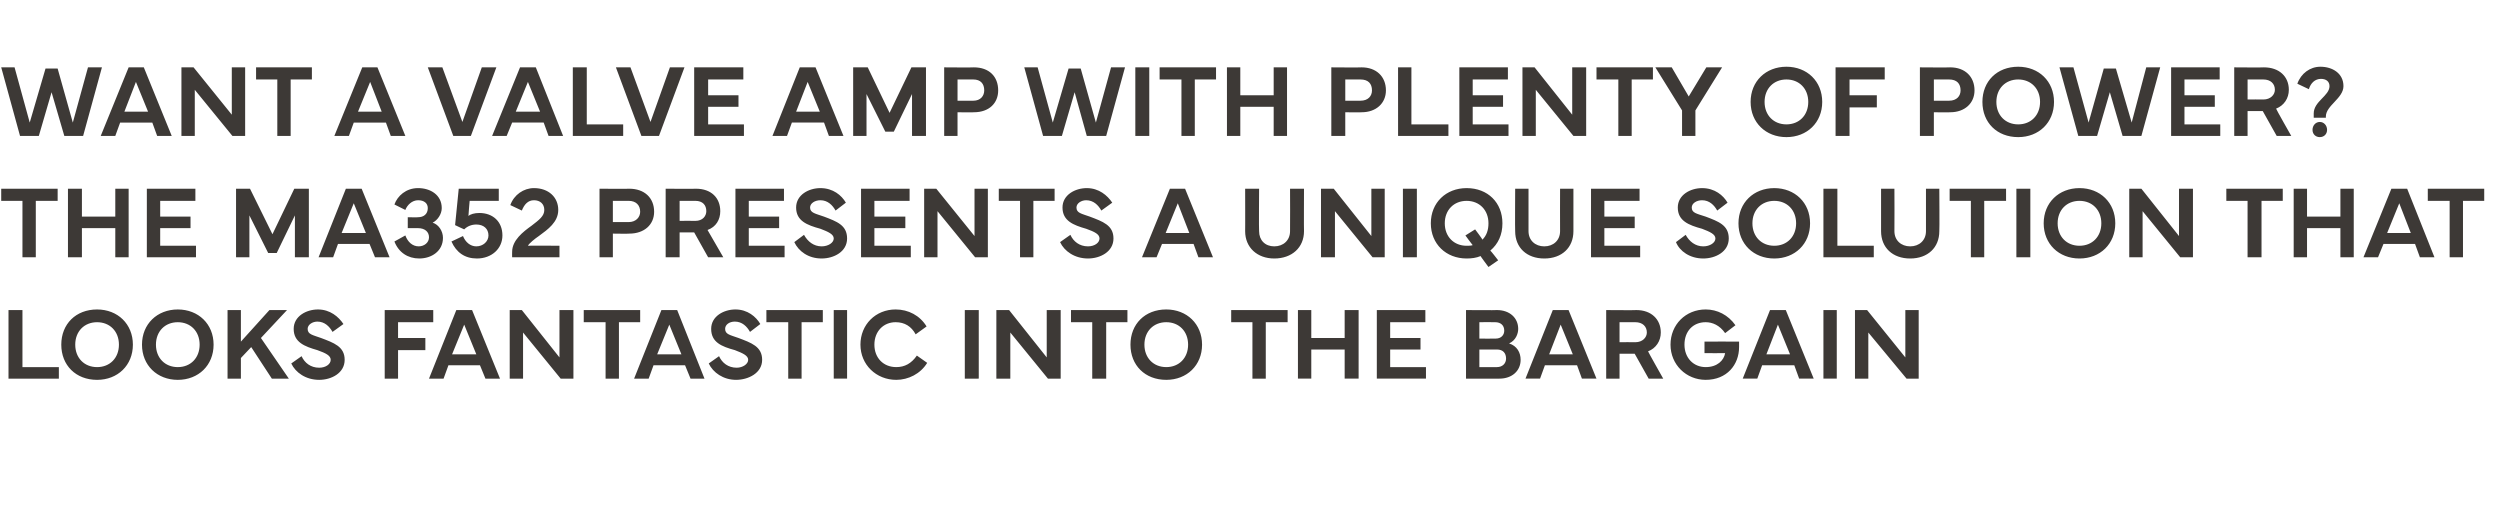
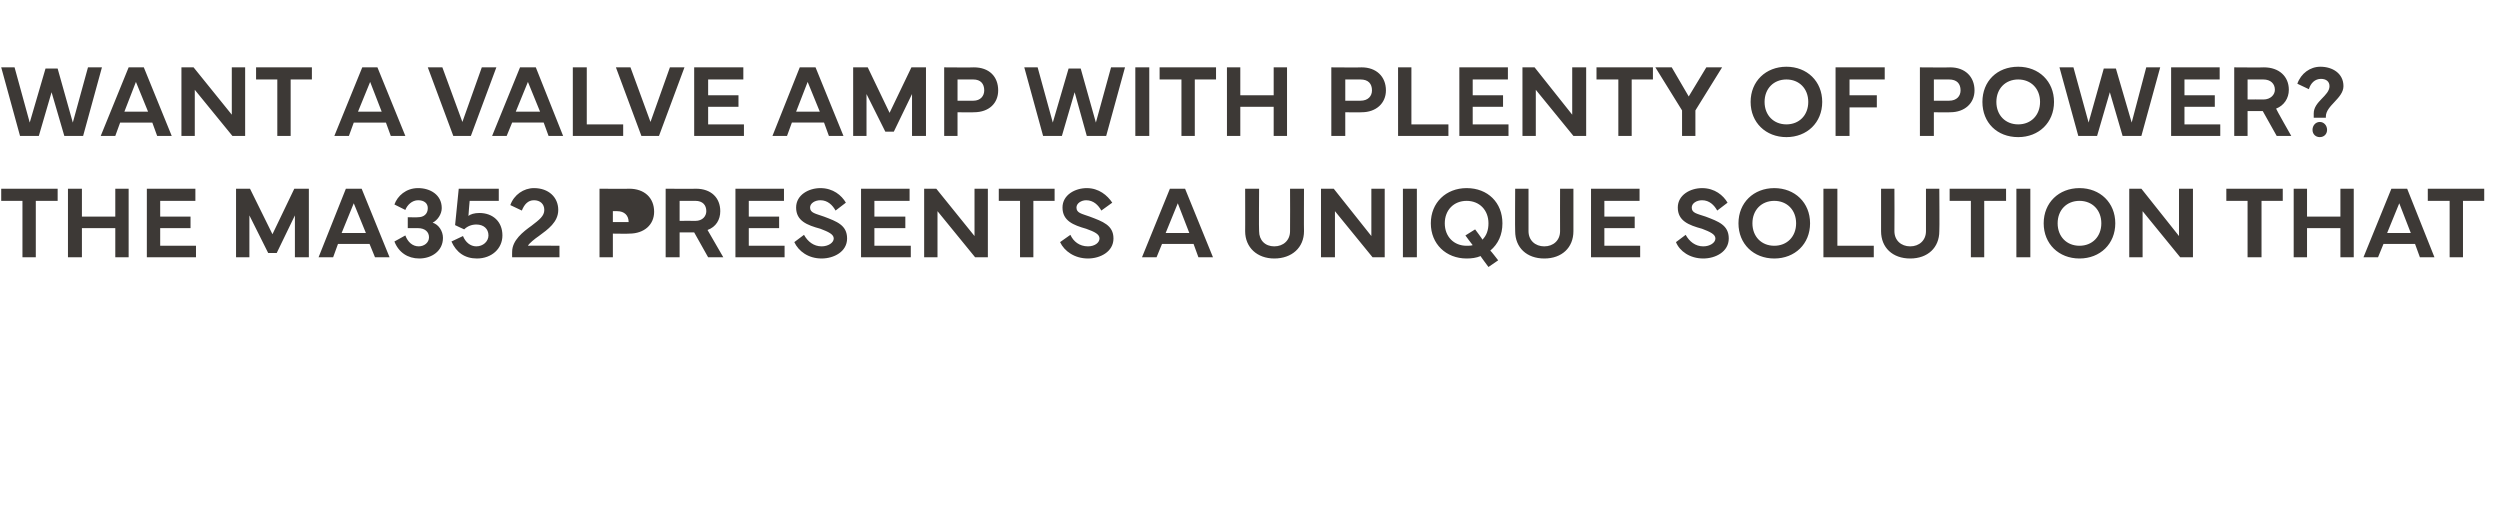
<svg xmlns="http://www.w3.org/2000/svg" version="1.1" width="412px" height="85.3px" viewBox="0 -1 412 85.3" style="top:-1px">
  <desc>Want a valve amp with plenty of power? The MA352 presents a unique solution that looks fantastic into the bargain</desc>
  <defs />
  <g id="Polygon65000">
-     <path d="m9.7 61.4H1.4V50.1h2.3v9.4h6v1.9zm.4-5.6c0-3.4 2.4-5.8 5.9-5.8c3.4 0 5.9 2.4 5.9 5.8c0 3.4-2.5 5.8-5.9 5.8c-3.5 0-5.9-2.4-5.9-5.8zm5.9 3.7c2.1 0 3.6-1.5 3.6-3.7c0-2.2-1.5-3.7-3.6-3.7c-2.1 0-3.6 1.5-3.6 3.7c0 2.2 1.5 3.7 3.6 3.7zm7.4-3.7c0-3.4 2.5-5.8 5.9-5.8c3.4 0 5.9 2.4 5.9 5.8c0 3.4-2.5 5.8-5.9 5.8c-3.4 0-5.9-2.4-5.9-5.8zm5.9 3.7c2.1 0 3.6-1.5 3.6-3.7c0-2.2-1.5-3.7-3.6-3.7c-2.1 0-3.6 1.5-3.6 3.7c0 2.2 1.5 3.7 3.6 3.7zm8.2 1.9V50.1h2.2v5.2l4.7-5.2h2.9L43 54.7l4.6 6.7h-2.8l-3.4-5.2l-1.7 1.8v3.4h-2.2zm12.2-3.7c.5 1.1 1.5 1.9 2.9 1.9c1.1 0 1.9-.6 1.9-1.3c0-.7-.8-1.1-2.2-1.6c-2.1-.6-3.9-1.3-3.9-3.5c0-2.1 2.1-3.2 4-3.2c2 0 3.4 1.2 4.2 2.4l-1.8 1.3c-.5-.9-1.3-1.7-2.5-1.7c-.8 0-1.6.5-1.6 1.2c0 .9.8 1 2.2 1.5c2.1.8 3.9 1.4 3.9 3.6c0 2.2-2.2 3.3-4.2 3.3c-2.2 0-3.9-1.2-4.6-2.7l1.7-1.2zm13.7-7.6h8v2h-5.8v2.6h4.5v2h-4.5v4.7h-2.2V50.1zm7.3 11.3l4.5-11.3h2.6l4.6 11.3H80l-.9-2.2h-5.2l-.8 2.2h-2.4zm7.8-4l-2-4.9l-2 4.9h4zm5.5 4V50.1h2l6.2 7.8v-7.8h2.3v11.3h-2.1l-6.2-7.6v7.6H84zm12.2-11.3h9.3v2H102v9.3h-2.2v-9.3h-3.6v-2zm8.3 11.3l4.5-11.3h2.6l4.5 11.3h-2.3l-.9-2.2h-5.2l-.8 2.2h-2.4zm7.8-4l-2-4.9l-2 4.9h4zm6.2.3c.5 1.1 1.5 1.9 2.9 1.9c1 0 1.9-.6 1.9-1.3c0-.7-.9-1.1-2.2-1.6c-2.2-.6-3.9-1.3-3.9-3.5c0-2.1 2.1-3.2 4-3.2c2 0 3.4 1.2 4.1 2.4l-1.7 1.3c-.5-.9-1.3-1.7-2.5-1.7c-.9 0-1.6.5-1.6 1.2c0 .9.8 1 2.2 1.5c2.1.8 3.9 1.4 3.9 3.6c0 2.2-2.3 3.3-4.3 3.3c-2.1 0-3.8-1.2-4.5-2.7l1.7-1.2zm7.8-7.6h9.3v2h-3.5v9.3h-2.2v-9.3h-3.6v-2zm13.3 11.3h-2.2V50.1h2.2v11.3zm2.2-5.6c0-3.3 2.5-5.8 5.8-5.8c2.1 0 4 1 5.1 2.8l-1.8 1.3c-.7-1.3-1.8-2-3.3-2c-2 0-3.5 1.5-3.5 3.7c0 2.2 1.5 3.7 3.6 3.7c1.4 0 2.5-.6 3.4-1.9l1.7 1.2c-1.1 1.8-3.1 2.8-5.1 2.8c-3.3 0-5.9-2.5-5.9-5.8zm19.5 5.6H159V50.1h2.3v11.3zm2.9 0V50.1h2.1l6.2 7.8v-7.8h2.3v11.3h-2.1l-6.2-7.6v7.6h-2.3zm12.3-11.3h9.3v2h-3.5v9.3H180v-9.3h-3.5v-2zm9.8 5.7c0-3.4 2.4-5.8 5.9-5.8c3.4 0 5.9 2.4 5.9 5.8c0 3.4-2.5 5.8-5.9 5.8c-3.5 0-5.9-2.4-5.9-5.8zm5.9 3.7c2.1 0 3.6-1.5 3.6-3.7c0-2.2-1.5-3.7-3.6-3.7c-2.1 0-3.6 1.5-3.6 3.7c0 2.2 1.5 3.7 3.6 3.7zm10.7-9.4h9.3v2h-3.6v9.3h-2.2v-9.3h-3.5v-2zm13.2 0v4.6h5.5v-4.6h2.3v11.3h-2.3v-4.8h-5.5v4.8h-2.2V50.1h2.2zm10.8 0h8v2h-5.8v2.6h5v1.9h-5v2.9h5.9v1.9h-8.1V50.1zm14.7 0s5.15.04 5.1 0c2.1 0 3.5 1.3 3.5 3.1c0 .8-.4 1.9-1.5 2.4c1.3.4 1.9 1.5 1.9 2.7c0 1.8-1.4 3.1-3.5 3.1c.01.02-5.5 0-5.5 0V50.1zm2.2 2v2.7s2.65.03 2.7 0c.9 0 1.4-.6 1.4-1.3c0-.9-.6-1.4-1.5-1.4c-.03-.03-2.6 0-2.6 0zm0 4.5v2.9h2.9c.9 0 1.5-.6 1.5-1.4c0-.9-.5-1.5-1.5-1.5h-2.9zm7.6 4.8l4.5-11.3h2.6l4.6 11.3h-2.4l-.8-2.2h-5.3l-.8 2.2h-2.4zm7.8-4l-2-4.9l-1.9 4.9h3.9zm5.5 4V50.1s4.95.04 5 0c2.4 0 4 1.5 4 3.7c0 1.4-.8 2.6-2.1 3.1c-.02.04 2.5 4.5 2.5 4.5h-2.4l-2.3-4.1h-2.5v4.1h-2.2zm2.2-6s2.61-.03 2.6 0c1.2 0 1.9-.8 1.9-1.6c0-1-.7-1.7-1.9-1.7h-2.6v3.3zm8.4.4c0-3.3 2.5-5.8 5.8-5.8c1.9 0 3.7.9 4.9 2.6l-1.7 1.3c-.9-1.3-2.1-1.8-3.2-1.8c-2.1 0-3.5 1.5-3.5 3.7c0 2.2 1.5 3.7 3.5 3.7c1.9 0 3-1.1 3.2-2.3c.03.01-3.4 0-3.4 0v-1.9s5.7-.03 5.7 0v.9c0 2.9-2 5.4-5.5 5.4c-3.2 0-5.8-2.5-5.8-5.8zm11.9 5.6l4.5-11.3h2.6l4.6 11.3h-2.4l-.8-2.2h-5.3l-.8 2.2h-2.4zm7.8-4l-2-4.9l-1.9 4.9h3.9zm7.7 4h-2.2V50.1h2.2v11.3zm3 0V50.1h2l6.3 7.8v-7.8h2.2v11.3h-2l-6.3-7.6v7.6h-2.2z" stroke="none" fill="#3d3936" />
-   </g>
+     </g>
  <g id="Polygon64999">
-     <path d="m.2 30.1h9.3v2H5.9v9.3H3.7v-9.3H.2v-2zm13.3 0v4.6h5.5v-4.6h2.2v11.3H19v-4.8h-5.5v4.8h-2.3V30.1h2.3zm10.7 0h8v2h-5.8v2.6h5v1.9h-5v2.9h5.9v1.9h-8.1V30.1zm14.7 0h2.3l3.7 7.5l3.6-7.5h2.4v11.3h-2.3v-6.9l-3 6.2h-1.4l-3.1-6.2v6.9h-2.2V30.1zm13.6 11.3L57 30.1h2.6l4.6 11.3h-2.4l-.9-2.2h-5.2l-.8 2.2h-2.4zm7.8-4l-2-4.9l-2 4.9h4zm8.6-7.4c2 0 3.9 1.1 3.9 3.3c0 1-.7 2-1.5 2.4c1 .3 1.7 1.4 1.7 2.5c0 2.2-1.9 3.4-3.9 3.4c-1.9 0-3.4-1-4.1-2.8l1.8-1c.4 1.1 1.2 1.8 2.2 1.8c.9 0 1.7-.6 1.7-1.5c0-.9-.7-1.5-1.8-1.5c-.04-.01-1.7 0-1.7 0v-1.8s1.66.04 1.7 0c.9 0 1.6-.5 1.6-1.5c0-.8-.6-1.3-1.6-1.3c-1 0-1.8.8-2.1 1.6l-1.8-.9c.5-1.4 1.9-2.7 3.9-2.7zm5.5 8.8l1.9-.9c.4 1 1.2 1.7 2.2 1.7c1.1 0 2-.8 2-1.8c0-1.1-.8-1.8-2-1.8c-.8 0-1.5.3-2 .8c0 .02-1.5-.7-1.5-.7l.6-6h6.6v2h-4.8s-.22 2.5-.2 2.5c.3-.3 1-.5 1.8-.5c2.2 0 3.8 1.4 3.8 3.7c0 2.2-1.8 3.8-4.2 3.8c-2 0-3.4-1-4.2-2.8zM88 30c2.4 0 4 1.5 4 3.6c0 2-1.7 3.2-3.2 4.3c-.6.4-1.6 1.2-1.8 1.6c-.02-.04 5.2 0 5.2 0v1.9h-7.8s-.02-.92 0-.9c0-1.9 1.8-3.3 3.2-4.3c1.3-1 2.1-1.6 2.1-2.6c0-1-.7-1.6-1.7-1.6c-1 0-1.6.7-2 1.7l-1.9-.9c.6-1.7 2.2-2.8 3.9-2.8zm10.8 11.4V30.1s4.92.04 4.9 0c2.5 0 4.1 1.5 4.1 3.8c0 2.1-1.6 3.6-4.1 3.6c.02.04-2.7 0-2.7 0v3.9h-2.2zm2.2-5.8h2.6c1.2 0 1.9-.8 1.9-1.7c0-1.1-.7-1.8-1.9-1.8H101v3.5zm8.7 5.8V30.1s5.01.04 5 0c2.5 0 4 1.5 4 3.7c0 1.4-.7 2.6-2.1 3.1c.04.04 2.6 4.5 2.6 4.5h-2.5l-2.3-4.1H112v4.1h-2.3zm2.3-6s2.57-.03 2.6 0c1.2 0 1.8-.8 1.8-1.6c0-1-.6-1.7-1.8-1.7H112v3.3zm9.2-5.3h8v2h-5.8v2.6h5v1.9h-5v2.9h5.9v1.9h-8.1V30.1zm11.3 7.6c.6 1.1 1.6 1.9 2.9 1.9c1.1 0 2-.6 2-1.3c0-.7-.9-1.1-2.2-1.6c-2.2-.6-4-1.3-4-3.5c0-2.1 2.1-3.2 4-3.2c2.1 0 3.5 1.2 4.2 2.4l-1.7 1.3c-.5-.9-1.3-1.7-2.5-1.7c-.9 0-1.7.5-1.7 1.2c0 .9.9 1 2.3 1.5c2.1.8 3.8 1.4 3.8 3.6c0 2.2-2.2 3.3-4.2 3.3c-2.2 0-3.8-1.2-4.5-2.7l1.6-1.2zm9.4-7.6h8v2h-5.8v2.6h5.1v1.9h-5.1v2.9h6v1.9h-8.2V30.1zm10.4 11.3V30.1h2l6.3 7.8v-7.8h2.2v11.3h-2.1l-6.2-7.6v7.6h-2.2zm12.3-11.3h9.2v2h-3.5v9.3h-2.2v-9.3h-3.5v-2zm11.8 7.6c.5 1.1 1.5 1.9 2.9 1.9c1.1 0 1.9-.6 1.9-1.3c0-.7-.8-1.1-2.2-1.6c-2.1-.6-3.9-1.3-3.9-3.5c0-2.1 2.1-3.2 4-3.2c2 0 3.4 1.2 4.2 2.4l-1.8 1.3c-.5-.9-1.3-1.7-2.5-1.7c-.8 0-1.6.5-1.6 1.2c0 .9.8 1 2.2 1.5c2.1.8 3.9 1.4 3.9 3.6c0 2.2-2.2 3.3-4.2 3.3c-2.2 0-3.9-1.2-4.6-2.7l1.7-1.2zm11.8 3.7l4.6-11.3h2.5l4.6 11.3h-2.4l-.8-2.2h-5.2l-.9 2.2h-2.4zm7.8-4l-1.9-4.9l-2 4.9h3.9zm9.2-.3c.02.03 0-7 0-7h2.3s-.05 6.98 0 7c0 1.5 1 2.5 2.5 2.5c1.5 0 2.6-1 2.6-2.5c.03-.02 0-7 0-7h2.3s-.03 7.03 0 7c0 2.7-2 4.5-4.9 4.5c-2.8 0-4.8-1.8-4.8-4.5zm12.5 4.3V30.1h2.1l6.2 7.8v-7.8h2.2v11.3h-2l-6.2-7.6v7.6h-2.3zm15.8 0h-2.3V30.1h2.3v11.3zm2.3-5.6c0-3.4 2.5-5.8 5.9-5.8c3.5 0 5.9 2.4 5.9 5.8c0 1.9-.7 3.4-2 4.5c.04-.04 1.3 1.6 1.3 1.6l-1.6 1.1s-1.34-1.79-1.3-1.8c-.7.3-1.5.4-2.3.4c-3.4 0-5.9-2.4-5.9-5.8zm5.9 3.7c.4 0 .7 0 1-.1c-.04-.01-1.2-1.6-1.2-1.6l1.6-1s1.25 1.65 1.2 1.7c.7-.7 1-1.6 1-2.7c0-2.2-1.5-3.7-3.6-3.7c-2.1 0-3.6 1.5-3.6 3.7c0 2.2 1.5 3.7 3.6 3.7zm8-2.4c-.04.03 0-7 0-7h2.2v7c0 1.5 1.1 2.5 2.6 2.5c1.5 0 2.6-1 2.6-2.5c-.02-.02 0-7 0-7h2.2v7c0 2.7-1.9 4.5-4.8 4.5c-2.9 0-4.8-1.8-4.8-4.5zm12.5-7h8v2h-5.8v2.6h5v1.9h-5v2.9h5.9v1.9h-8.1V30.1zm15.6 7.6c.6 1.1 1.6 1.9 2.9 1.9c1.1 0 2-.6 2-1.3c0-.7-.9-1.1-2.2-1.6c-2.2-.6-4-1.3-4-3.5c0-2.1 2.1-3.2 4-3.2c2.1 0 3.5 1.2 4.2 2.4l-1.7 1.3c-.5-.9-1.3-1.7-2.5-1.7c-.9 0-1.7.5-1.7 1.2c0 .9.8 1 2.3 1.5c2.1.8 3.8 1.4 3.8 3.6c0 2.2-2.2 3.3-4.2 3.3c-2.2 0-3.9-1.2-4.5-2.7l1.6-1.2zm8.7-1.9c0-3.4 2.5-5.8 5.9-5.8c3.4 0 5.9 2.4 5.9 5.8c0 3.4-2.5 5.8-5.9 5.8c-3.4 0-5.9-2.4-5.9-5.8zm5.9 3.7c2.1 0 3.6-1.5 3.6-3.7c0-2.2-1.5-3.7-3.6-3.7c-2.1 0-3.6 1.5-3.6 3.7c0 2.2 1.5 3.7 3.6 3.7zm16.4 1.9h-8.3V30.1h2.3v9.4h6v1.9zm1.2-4.3v-7h2.2s.03 6.98 0 7c0 1.5 1.1 2.5 2.6 2.5c1.5 0 2.6-1 2.6-2.5v-7h2.2s.05 7.03 0 7c0 2.7-1.9 4.5-4.8 4.5c-2.9 0-4.8-1.8-4.8-4.5zm11.3-7h9.3v2H327v9.3h-2.2v-9.3h-3.5v-2zm13.3 11.3h-2.3V30.1h2.3v11.3zm2.2-5.6c0-3.4 2.5-5.8 5.9-5.8c3.4 0 5.9 2.4 5.9 5.8c0 3.4-2.5 5.8-5.9 5.8c-3.4 0-5.9-2.4-5.9-5.8zm5.9 3.7c2.1 0 3.6-1.5 3.6-3.7c0-2.2-1.5-3.7-3.6-3.7c-2.1 0-3.6 1.5-3.6 3.7c0 2.2 1.5 3.7 3.6 3.7zm8.2 1.9V30.1h2l6.2 7.8v-7.8h2.3v11.3h-2.1l-6.2-7.6v7.6h-2.2zm16-11.3h9.3v2h-3.5v9.3h-2.3v-9.3h-3.5v-2zm13.3 0v4.6h5.5v-4.6h2.2v11.3h-2.2v-4.8h-5.5v4.8H378V30.1h2.2zm9.3 11.3l4.6-11.3h2.6l4.5 11.3h-2.4l-.8-2.2h-5.2l-.9 2.2h-2.4zm7.8-4l-1.9-4.9l-2 4.9h3.9zm2.8-7.3h9.3v2h-3.5v9.3h-2.2v-9.3h-3.6v-2z" stroke="none" fill="#3d3936" />
+     <path d="m.2 30.1h9.3v2H5.9v9.3H3.7v-9.3H.2v-2zm13.3 0v4.6h5.5v-4.6h2.2v11.3H19v-4.8h-5.5v4.8h-2.3V30.1h2.3zm10.7 0h8v2h-5.8v2.6h5v1.9h-5v2.9h5.9v1.9h-8.1V30.1zm14.7 0h2.3l3.7 7.5l3.6-7.5h2.4v11.3h-2.3v-6.9l-3 6.2h-1.4l-3.1-6.2v6.9h-2.2V30.1zm13.6 11.3L57 30.1h2.6l4.6 11.3h-2.4l-.9-2.2h-5.2l-.8 2.2h-2.4zm7.8-4l-2-4.9l-2 4.9h4zm8.6-7.4c2 0 3.9 1.1 3.9 3.3c0 1-.7 2-1.5 2.4c1 .3 1.7 1.4 1.7 2.5c0 2.2-1.9 3.4-3.9 3.4c-1.9 0-3.4-1-4.1-2.8l1.8-1c.4 1.1 1.2 1.8 2.2 1.8c.9 0 1.7-.6 1.7-1.5c0-.9-.7-1.5-1.8-1.5c-.04-.01-1.7 0-1.7 0v-1.8s1.66.04 1.7 0c.9 0 1.6-.5 1.6-1.5c0-.8-.6-1.3-1.6-1.3c-1 0-1.8.8-2.1 1.6l-1.8-.9c.5-1.4 1.9-2.7 3.9-2.7zm5.5 8.8l1.9-.9c.4 1 1.2 1.7 2.2 1.7c1.1 0 2-.8 2-1.8c0-1.1-.8-1.8-2-1.8c-.8 0-1.5.3-2 .8c0 .02-1.5-.7-1.5-.7l.6-6h6.6v2h-4.8s-.22 2.5-.2 2.5c.3-.3 1-.5 1.8-.5c2.2 0 3.8 1.4 3.8 3.7c0 2.2-1.8 3.8-4.2 3.8c-2 0-3.4-1-4.2-2.8zM88 30c2.4 0 4 1.5 4 3.6c0 2-1.7 3.2-3.2 4.3c-.6.4-1.6 1.2-1.8 1.6c-.02-.04 5.2 0 5.2 0v1.9h-7.8s-.02-.92 0-.9c0-1.9 1.8-3.3 3.2-4.3c1.3-1 2.1-1.6 2.1-2.6c0-1-.7-1.6-1.7-1.6c-1 0-1.6.7-2 1.7l-1.9-.9c.6-1.7 2.2-2.8 3.9-2.8zm10.8 11.4V30.1s4.92.04 4.9 0c2.5 0 4.1 1.5 4.1 3.8c0 2.1-1.6 3.6-4.1 3.6c.02.04-2.7 0-2.7 0v3.9h-2.2zm2.2-5.8h2.6c0-1.1-.7-1.8-1.9-1.8H101v3.5zm8.7 5.8V30.1s5.01.04 5 0c2.5 0 4 1.5 4 3.7c0 1.4-.7 2.6-2.1 3.1c.04.04 2.6 4.5 2.6 4.5h-2.5l-2.3-4.1H112v4.1h-2.3zm2.3-6s2.57-.03 2.6 0c1.2 0 1.8-.8 1.8-1.6c0-1-.6-1.7-1.8-1.7H112v3.3zm9.2-5.3h8v2h-5.8v2.6h5v1.9h-5v2.9h5.9v1.9h-8.1V30.1zm11.3 7.6c.6 1.1 1.6 1.9 2.9 1.9c1.1 0 2-.6 2-1.3c0-.7-.9-1.1-2.2-1.6c-2.2-.6-4-1.3-4-3.5c0-2.1 2.1-3.2 4-3.2c2.1 0 3.5 1.2 4.2 2.4l-1.7 1.3c-.5-.9-1.3-1.7-2.5-1.7c-.9 0-1.7.5-1.7 1.2c0 .9.9 1 2.3 1.5c2.1.8 3.8 1.4 3.8 3.6c0 2.2-2.2 3.3-4.2 3.3c-2.2 0-3.8-1.2-4.5-2.7l1.6-1.2zm9.4-7.6h8v2h-5.8v2.6h5.1v1.9h-5.1v2.9h6v1.9h-8.2V30.1zm10.4 11.3V30.1h2l6.3 7.8v-7.8h2.2v11.3h-2.1l-6.2-7.6v7.6h-2.2zm12.3-11.3h9.2v2h-3.5v9.3h-2.2v-9.3h-3.5v-2zm11.8 7.6c.5 1.1 1.5 1.9 2.9 1.9c1.1 0 1.9-.6 1.9-1.3c0-.7-.8-1.1-2.2-1.6c-2.1-.6-3.9-1.3-3.9-3.5c0-2.1 2.1-3.2 4-3.2c2 0 3.4 1.2 4.2 2.4l-1.8 1.3c-.5-.9-1.3-1.7-2.5-1.7c-.8 0-1.6.5-1.6 1.2c0 .9.8 1 2.2 1.5c2.1.8 3.9 1.4 3.9 3.6c0 2.2-2.2 3.3-4.2 3.3c-2.2 0-3.9-1.2-4.6-2.7l1.7-1.2zm11.8 3.7l4.6-11.3h2.5l4.6 11.3h-2.4l-.8-2.2h-5.2l-.9 2.2h-2.4zm7.8-4l-1.9-4.9l-2 4.9h3.9zm9.2-.3c.02.03 0-7 0-7h2.3s-.05 6.98 0 7c0 1.5 1 2.5 2.5 2.5c1.5 0 2.6-1 2.6-2.5c.03-.02 0-7 0-7h2.3s-.03 7.03 0 7c0 2.7-2 4.5-4.9 4.5c-2.8 0-4.8-1.8-4.8-4.5zm12.5 4.3V30.1h2.1l6.2 7.8v-7.8h2.2v11.3h-2l-6.2-7.6v7.6h-2.3zm15.8 0h-2.3V30.1h2.3v11.3zm2.3-5.6c0-3.4 2.5-5.8 5.9-5.8c3.5 0 5.9 2.4 5.9 5.8c0 1.9-.7 3.4-2 4.5c.04-.04 1.3 1.6 1.3 1.6l-1.6 1.1s-1.34-1.79-1.3-1.8c-.7.3-1.5.4-2.3.4c-3.4 0-5.9-2.4-5.9-5.8zm5.9 3.7c.4 0 .7 0 1-.1c-.04-.01-1.2-1.6-1.2-1.6l1.6-1s1.25 1.65 1.2 1.7c.7-.7 1-1.6 1-2.7c0-2.2-1.5-3.7-3.6-3.7c-2.1 0-3.6 1.5-3.6 3.7c0 2.2 1.5 3.7 3.6 3.7zm8-2.4c-.04.03 0-7 0-7h2.2v7c0 1.5 1.1 2.5 2.6 2.5c1.5 0 2.6-1 2.6-2.5c-.02-.02 0-7 0-7h2.2v7c0 2.7-1.9 4.5-4.8 4.5c-2.9 0-4.8-1.8-4.8-4.5zm12.5-7h8v2h-5.8v2.6h5v1.9h-5v2.9h5.9v1.9h-8.1V30.1zm15.6 7.6c.6 1.1 1.6 1.9 2.9 1.9c1.1 0 2-.6 2-1.3c0-.7-.9-1.1-2.2-1.6c-2.2-.6-4-1.3-4-3.5c0-2.1 2.1-3.2 4-3.2c2.1 0 3.5 1.2 4.2 2.4l-1.7 1.3c-.5-.9-1.3-1.7-2.5-1.7c-.9 0-1.7.5-1.7 1.2c0 .9.8 1 2.3 1.5c2.1.8 3.8 1.4 3.8 3.6c0 2.2-2.2 3.3-4.2 3.3c-2.2 0-3.9-1.2-4.5-2.7l1.6-1.2zm8.7-1.9c0-3.4 2.5-5.8 5.9-5.8c3.4 0 5.9 2.4 5.9 5.8c0 3.4-2.5 5.8-5.9 5.8c-3.4 0-5.9-2.4-5.9-5.8zm5.9 3.7c2.1 0 3.6-1.5 3.6-3.7c0-2.2-1.5-3.7-3.6-3.7c-2.1 0-3.6 1.5-3.6 3.7c0 2.2 1.5 3.7 3.6 3.7zm16.4 1.9h-8.3V30.1h2.3v9.4h6v1.9zm1.2-4.3v-7h2.2s.03 6.98 0 7c0 1.5 1.1 2.5 2.6 2.5c1.5 0 2.6-1 2.6-2.5v-7h2.2s.05 7.03 0 7c0 2.7-1.9 4.5-4.8 4.5c-2.9 0-4.8-1.8-4.8-4.5zm11.3-7h9.3v2H327v9.3h-2.2v-9.3h-3.5v-2zm13.3 11.3h-2.3V30.1h2.3v11.3zm2.2-5.6c0-3.4 2.5-5.8 5.9-5.8c3.4 0 5.9 2.4 5.9 5.8c0 3.4-2.5 5.8-5.9 5.8c-3.4 0-5.9-2.4-5.9-5.8zm5.9 3.7c2.1 0 3.6-1.5 3.6-3.7c0-2.2-1.5-3.7-3.6-3.7c-2.1 0-3.6 1.5-3.6 3.7c0 2.2 1.5 3.7 3.6 3.7zm8.2 1.9V30.1h2l6.2 7.8v-7.8h2.3v11.3h-2.1l-6.2-7.6v7.6h-2.2zm16-11.3h9.3v2h-3.5v9.3h-2.3v-9.3h-3.5v-2zm13.3 0v4.6h5.5v-4.6h2.2v11.3h-2.2v-4.8h-5.5v4.8H378V30.1h2.2zm9.3 11.3l4.6-11.3h2.6l4.5 11.3h-2.4l-.8-2.2h-5.2l-.9 2.2h-2.4zm7.8-4l-1.9-4.9l-2 4.9h3.9zm2.8-7.3h9.3v2h-3.5v9.3h-2.2v-9.3h-3.6v-2z" stroke="none" fill="#3d3936" />
  </g>
  <g id="Polygon64998">
    <path d="m2.4 10.1l2.5 9.1l2.6-8.9h2l2.5 8.9l2.5-9.1h2.3l-3.1 11.3h-3.1l-2.1-7.2l-2.1 7.2H3.3L.2 10.1h2.2zm14.2 11.3l4.6-11.3h2.5l4.6 11.3h-2.4l-.8-2.2h-5.3l-.8 2.2h-2.4zm7.8-4l-2-4.9l-1.9 4.9h3.9zm5.5 4V10.1h2l6.3 7.8v-7.8h2.2v11.3h-2.1l-6.2-7.6v7.6h-2.2zm12.3-11.3h9.2v2h-3.5v9.3h-2.2v-9.3h-3.5v-2zm12.9 11.3l4.6-11.3h2.5l4.6 11.3h-2.4l-.8-2.2h-5.3l-.8 2.2h-2.4zm7.8-4L61 12.5l-2 4.9h3.9zm7.6-7.3h2.4l3.3 9l3.2-9h2.4l-4.2 11.3h-2.9l-4.2-11.3zm10.6 11.3l4.6-11.3h2.6l4.5 11.3h-2.4l-.8-2.2h-5.2l-.9 2.2h-2.4zm7.9-4l-2-4.9l-2 4.9h4zm13.7 4h-8.3V10.1h2.3v9.4h6v1.9zm-1.2-11.3h2.4l3.3 9l3.2-9h2.4l-4.2 11.3h-2.9l-4.2-11.3zm12.9 0h8.1v2h-5.8v2.6h5v1.9h-5v2.9h5.9v1.9h-8.2V10.1zm12.9 11.3l4.5-11.3h2.6l4.6 11.3h-2.4l-.8-2.2h-5.3l-.8 2.2h-2.4zm7.8-4l-2-4.9l-1.9 4.9h3.9zm5.5-7.3h2.4l3.6 7.5l3.6-7.5h2.4v11.3h-2.3v-6.9l-3 6.2h-1.4l-3.1-6.2v6.9h-2.2V10.1zm15 11.3V10.1s4.91.04 4.9 0c2.5 0 4 1.5 4 3.8c0 2.1-1.5 3.6-4 3.6c.01.04-2.7 0-2.7 0v3.9h-2.2zm2.2-5.8h2.6c1.2 0 1.8-.8 1.8-1.7c0-1.1-.6-1.8-1.8-1.8h-2.6v3.5zm13.2-5.5l2.5 9.1l2.6-8.9h2l2.5 8.9l2.5-9.1h2.3l-3.1 11.3h-3.2l-2-7.2l-2.1 7.2h-3.1l-3.1-11.3h2.2zm18.4 11.3h-2.3V10.1h2.3v11.3zm1.7-11.3h9.3v2h-3.5v9.3h-2.2v-9.3h-3.6v-2zm13.3 0v4.6h5.5v-4.6h2.2v11.3h-2.2v-4.8h-5.5v4.8h-2.2V10.1h2.2zm15 11.3V10.1s4.97.04 5 0c2.4 0 4 1.5 4 3.8c0 2.1-1.6 3.6-4 3.6c-.03.04-2.7 0-2.7 0v3.9h-2.3zm2.3-5.8h2.5c1.3 0 1.9-.8 1.9-1.7c0-1.1-.6-1.8-1.9-1.8c.03-.01-2.5 0-2.5 0v3.5zm17 5.8h-8.3V10.1h2.2v9.4h6.1v1.9zm1.8-11.3h8v2h-5.8v2.6h5v1.9h-5v2.9h5.9v1.9h-8.1V10.1zm10.4 11.3V10.1h2l6.2 7.8v-7.8h2.3v11.3h-2.1l-6.2-7.6v7.6h-2.2zm12.2-11.3h9.3v2h-3.5v9.3h-2.2v-9.3h-3.6v-2zm12.4 0l2.8 4.8l2.9-4.8h2.6l-4.4 7.1v4.2h-2.2v-4.2l-4.4-7.1h2.7zm13 5.7c0-3.4 2.5-5.8 5.9-5.8c3.4 0 5.9 2.4 5.9 5.8c0 3.4-2.5 5.8-5.9 5.8c-3.4 0-5.9-2.4-5.9-5.8zm5.9 3.7c2.1 0 3.6-1.5 3.6-3.7c0-2.2-1.5-3.7-3.6-3.7c-2.1 0-3.6 1.5-3.6 3.7c0 2.2 1.5 3.7 3.6 3.7zm8.1-9.4h8.1v2h-5.8v2.6h4.5v2h-4.5v4.7h-2.3V10.1zm13.9 11.3V10.1s4.98.04 5 0c2.4 0 4 1.5 4 3.8c0 2.1-1.6 3.6-4 3.6c-.02.04-2.7 0-2.7 0v3.9h-2.3zm2.3-5.8h2.5c1.3 0 1.9-.8 1.9-1.7c0-1.1-.6-1.8-1.9-1.8c.03-.01-2.5 0-2.5 0v3.5zm8 .2c0-3.4 2.4-5.8 5.9-5.8c3.4 0 5.9 2.4 5.9 5.8c0 3.4-2.5 5.8-5.9 5.8c-3.5 0-5.9-2.4-5.9-5.8zm5.9 3.7c2.1 0 3.6-1.5 3.6-3.7c0-2.2-1.5-3.7-3.6-3.7c-2.1 0-3.6 1.5-3.6 3.7c0 2.2 1.5 3.7 3.6 3.7zm9.1-9.4l2.5 9.1l2.5-8.9h2l2.6 8.9l2.4-9.1h2.3l-3.1 11.3h-3.1l-2.1-7.2l-2.1 7.2h-3.1l-3.1-11.3h2.3zm16.1 0h8v2H360v2.6h5v1.9h-5v2.9h5.9v1.9h-8.1V10.1zm10.4 11.3V10.1s4.93.04 4.9 0c2.5 0 4.1 1.5 4.1 3.7c0 1.4-.8 2.6-2.1 3.1c-.04.04 2.5 4.5 2.5 4.5h-2.4l-2.3-4.1h-2.5v4.1h-2.2zm2.2-6s2.59-.03 2.6 0c1.2 0 1.9-.8 1.9-1.6c0-1-.7-1.7-1.9-1.7h-2.6v3.3zm8.2-2.6c.6-1.7 2.1-2.8 3.8-2.8c2 0 3.8 1.1 3.8 3.2c0 2-2.9 3.2-2.9 5v.2h-2v-.7c0-2 2.6-2.9 2.6-4.5c0-.8-.6-1.2-1.4-1.2c-1 0-1.7.7-2 1.7l-1.9-.9zm4.9 7.6c0 .7-.5 1.2-1.2 1.2c-.7 0-1.2-.5-1.2-1.2c0-.7.5-1.3 1.2-1.3c.7 0 1.2.6 1.2 1.3z" stroke="none" fill="#3d3936" />
  </g>
</svg>